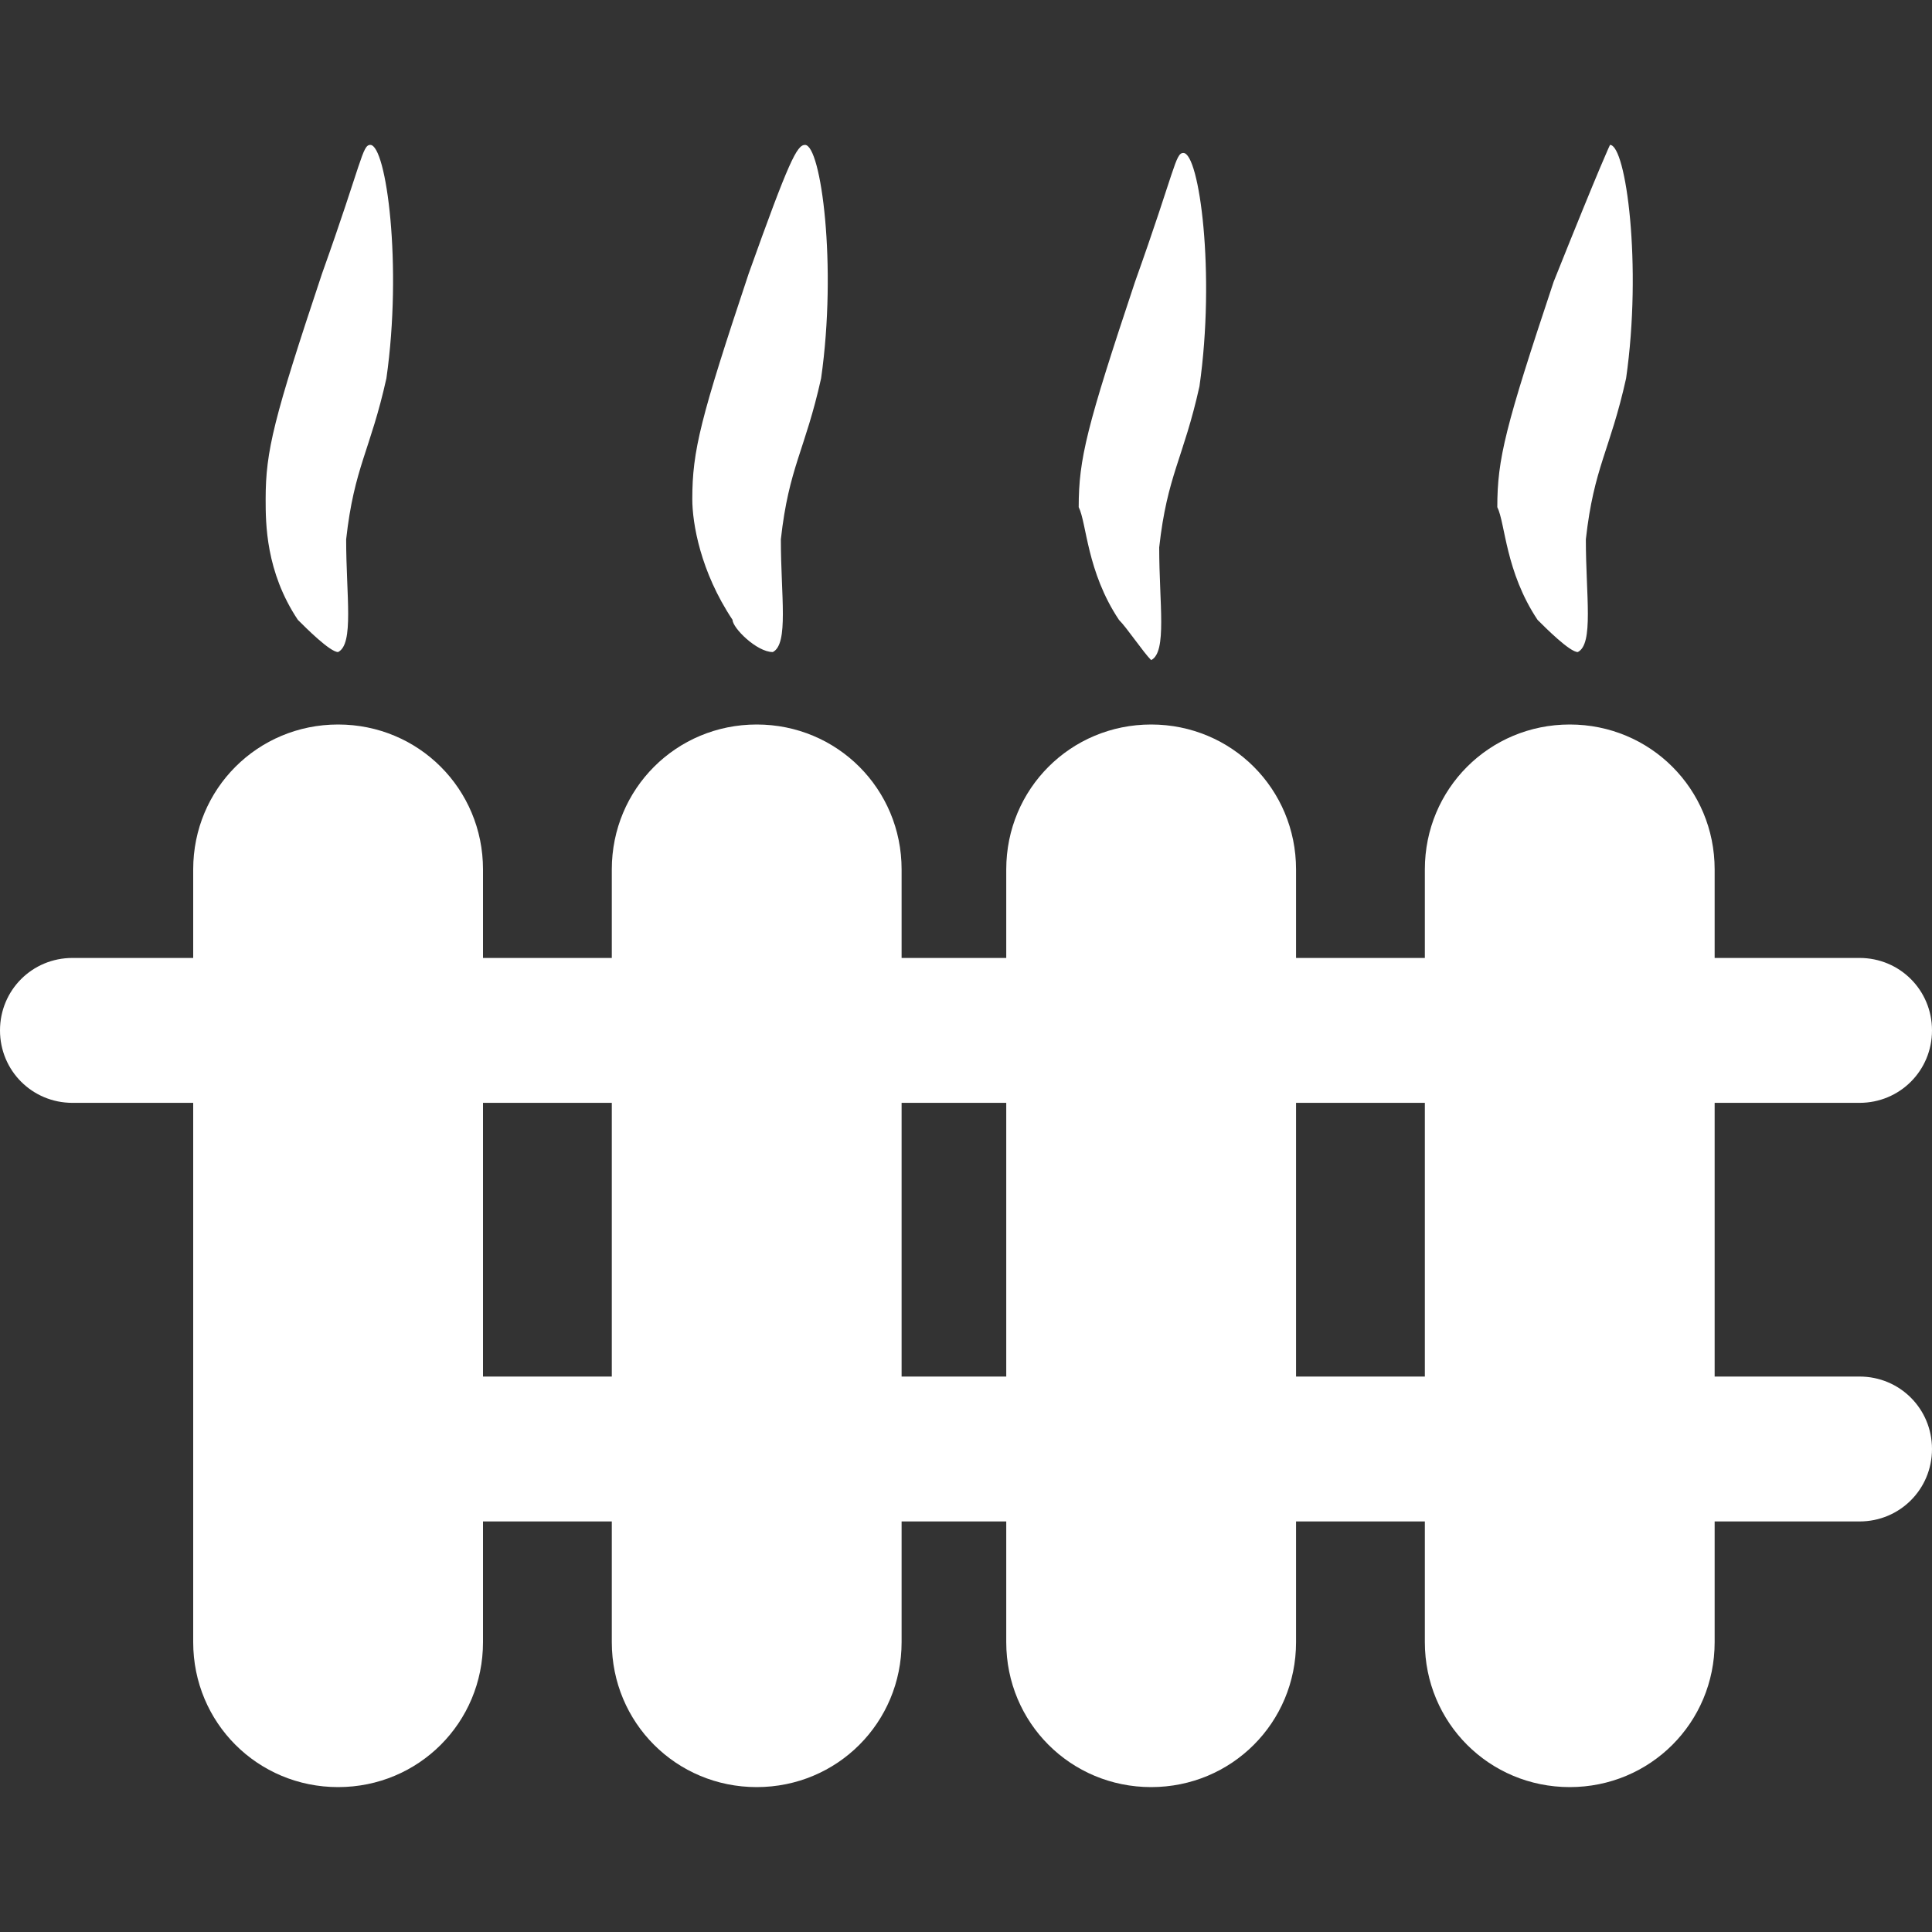
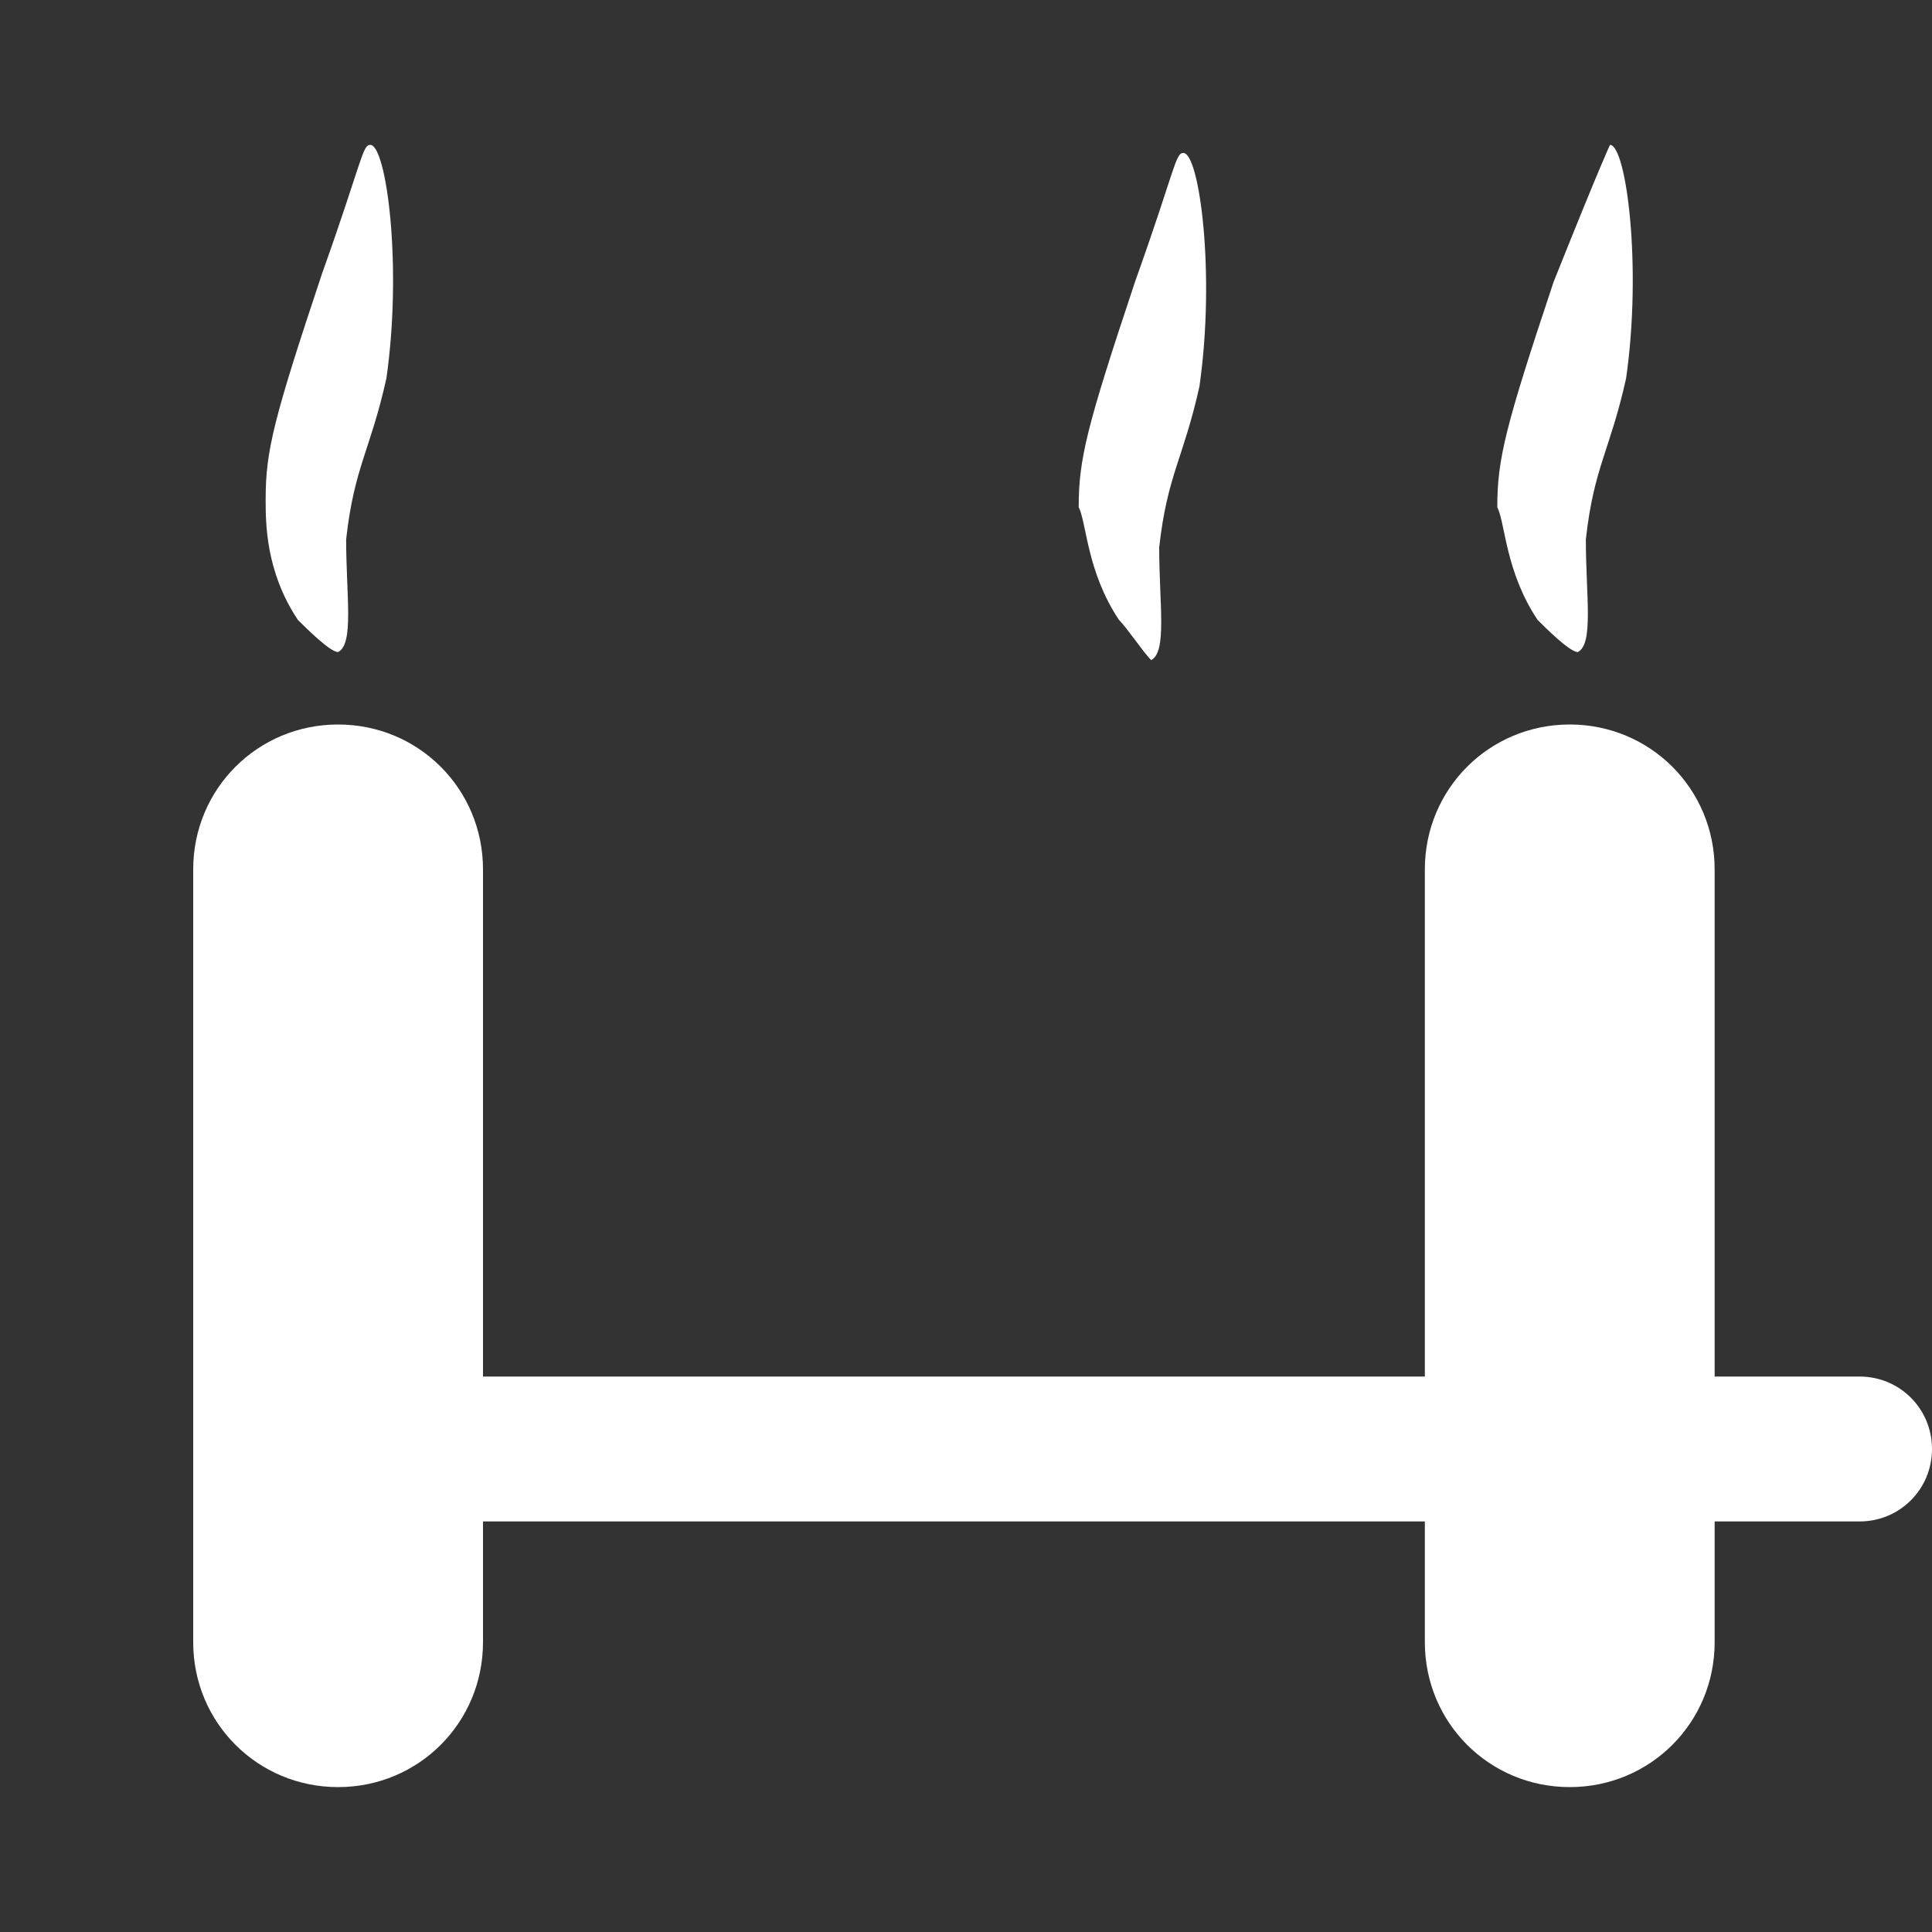
<svg xmlns="http://www.w3.org/2000/svg" width="24" height="24" viewBox="0 0 24 24" fill="none">
  <rect x="0" y="0" width="24" height="24" fill="#333333" stroke="none" />
  <path d="M4.2 22.2C3.2 22.2 2.4 21.4 2.4 20.4V10.8C2.4 9.8 3.2 9 4.2 9C5.2 9 6 9.8 6 10.8V20.4C6 21.4 5.2 22.2 4.2 22.2Z" fill="white" />
-   <path d="M9.4 22.2C8.4 22.2 7.6 21.4 7.6 20.4V10.8C7.6 9.8 8.4 9 9.4 9C10.4 9 11.2 9.8 11.2 10.8V20.4C11.2 21.4 10.4 22.2 9.4 22.2Z" fill="white" />
-   <path d="M14.3 22.2C13.3 22.2 12.5 21.4 12.5 20.4V10.8C12.5 9.8 13.3 9 14.3 9C15.3 9 16.1 9.8 16.1 10.8V20.4C16.1 21.4 15.3 22.2 14.3 22.2Z" fill="white" />
  <path d="M19.5 22.2C18.5 22.2 17.7 21.4 17.7 20.4V10.8C17.7 9.8 18.5 9 19.5 9C20.5 9 21.3 9.8 21.3 10.8V20.4C21.3 21.4 20.5 22.2 19.5 22.2Z" fill="white" />
-   <path d="M0 12.8C0 12.3 0.4 11.9 0.9 11.9H23.1C23.6 11.9 24 12.3 24 12.8C24 13.3 23.6 13.7 23.1 13.7H0.9C0.4 13.7 0 13.3 0 12.8Z" fill="white" />
  <path d="M2.7 18C2.7 17.5 3.1 17.1 3.6 17.1H23.1C23.6 17.1 24 17.5 24 18C24 18.5 23.6 18.9 23.1 18.9H3.6C3.1 18.9 2.7 18.5 2.7 18Z" fill="white" />
  <path d="M3.7 7.7C3.3 7.1 3.3 6.5 3.3 6.2C3.3 5.6 3.4 5.2 4 3.4C4.5 2 4.5 1.8 4.6 1.8C4.8 1.8 5 3.3 4.8 4.7C4.6 5.6 4.4 5.8 4.3 6.7C4.3 7.4 4.4 8 4.2 8.1C4.1 8.1 3.8 7.8 3.7 7.7Z" fill="white" />
-   <path d="M9.1 7.7C8.7 7.1 8.6 6.5 8.6 6.2C8.6 5.6 8.7 5.2 9.3 3.4C9.8 2 9.9 1.8 10 1.8C10.2 1.8 10.4 3.3 10.2 4.7C10 5.6 9.8 5.8 9.7 6.7C9.7 7.4 9.8 8 9.6 8.1C9.4 8.1 9.1 7.8 9.1 7.7Z" fill="white" />
  <path d="M13.9 7.7C13.5 7.1 13.5 6.5 13.4 6.3C13.4 5.7 13.5 5.3 14.1 3.5C14.6 2.1 14.6 1.9 14.7 1.9C14.9 1.9 15.1 3.4 14.9 4.8C14.7 5.7 14.5 5.9 14.4 6.8C14.4 7.5 14.5 8.1 14.3 8.2C14.2 8.1 14 7.8 13.9 7.7Z" fill="white" />
  <path d="M19.1 7.7C18.7 7.1 18.7 6.5 18.6 6.3C18.6 5.7 18.7 5.3 19.3 3.5C19.9 2 20 1.8 20 1.8C20.2 1.8 20.4 3.3 20.2 4.7C20 5.6 19.8 5.8 19.7 6.7C19.7 7.4 19.8 8 19.6 8.1C19.5 8.1 19.2 7.8 19.1 7.7Z" fill="white" />
</svg>